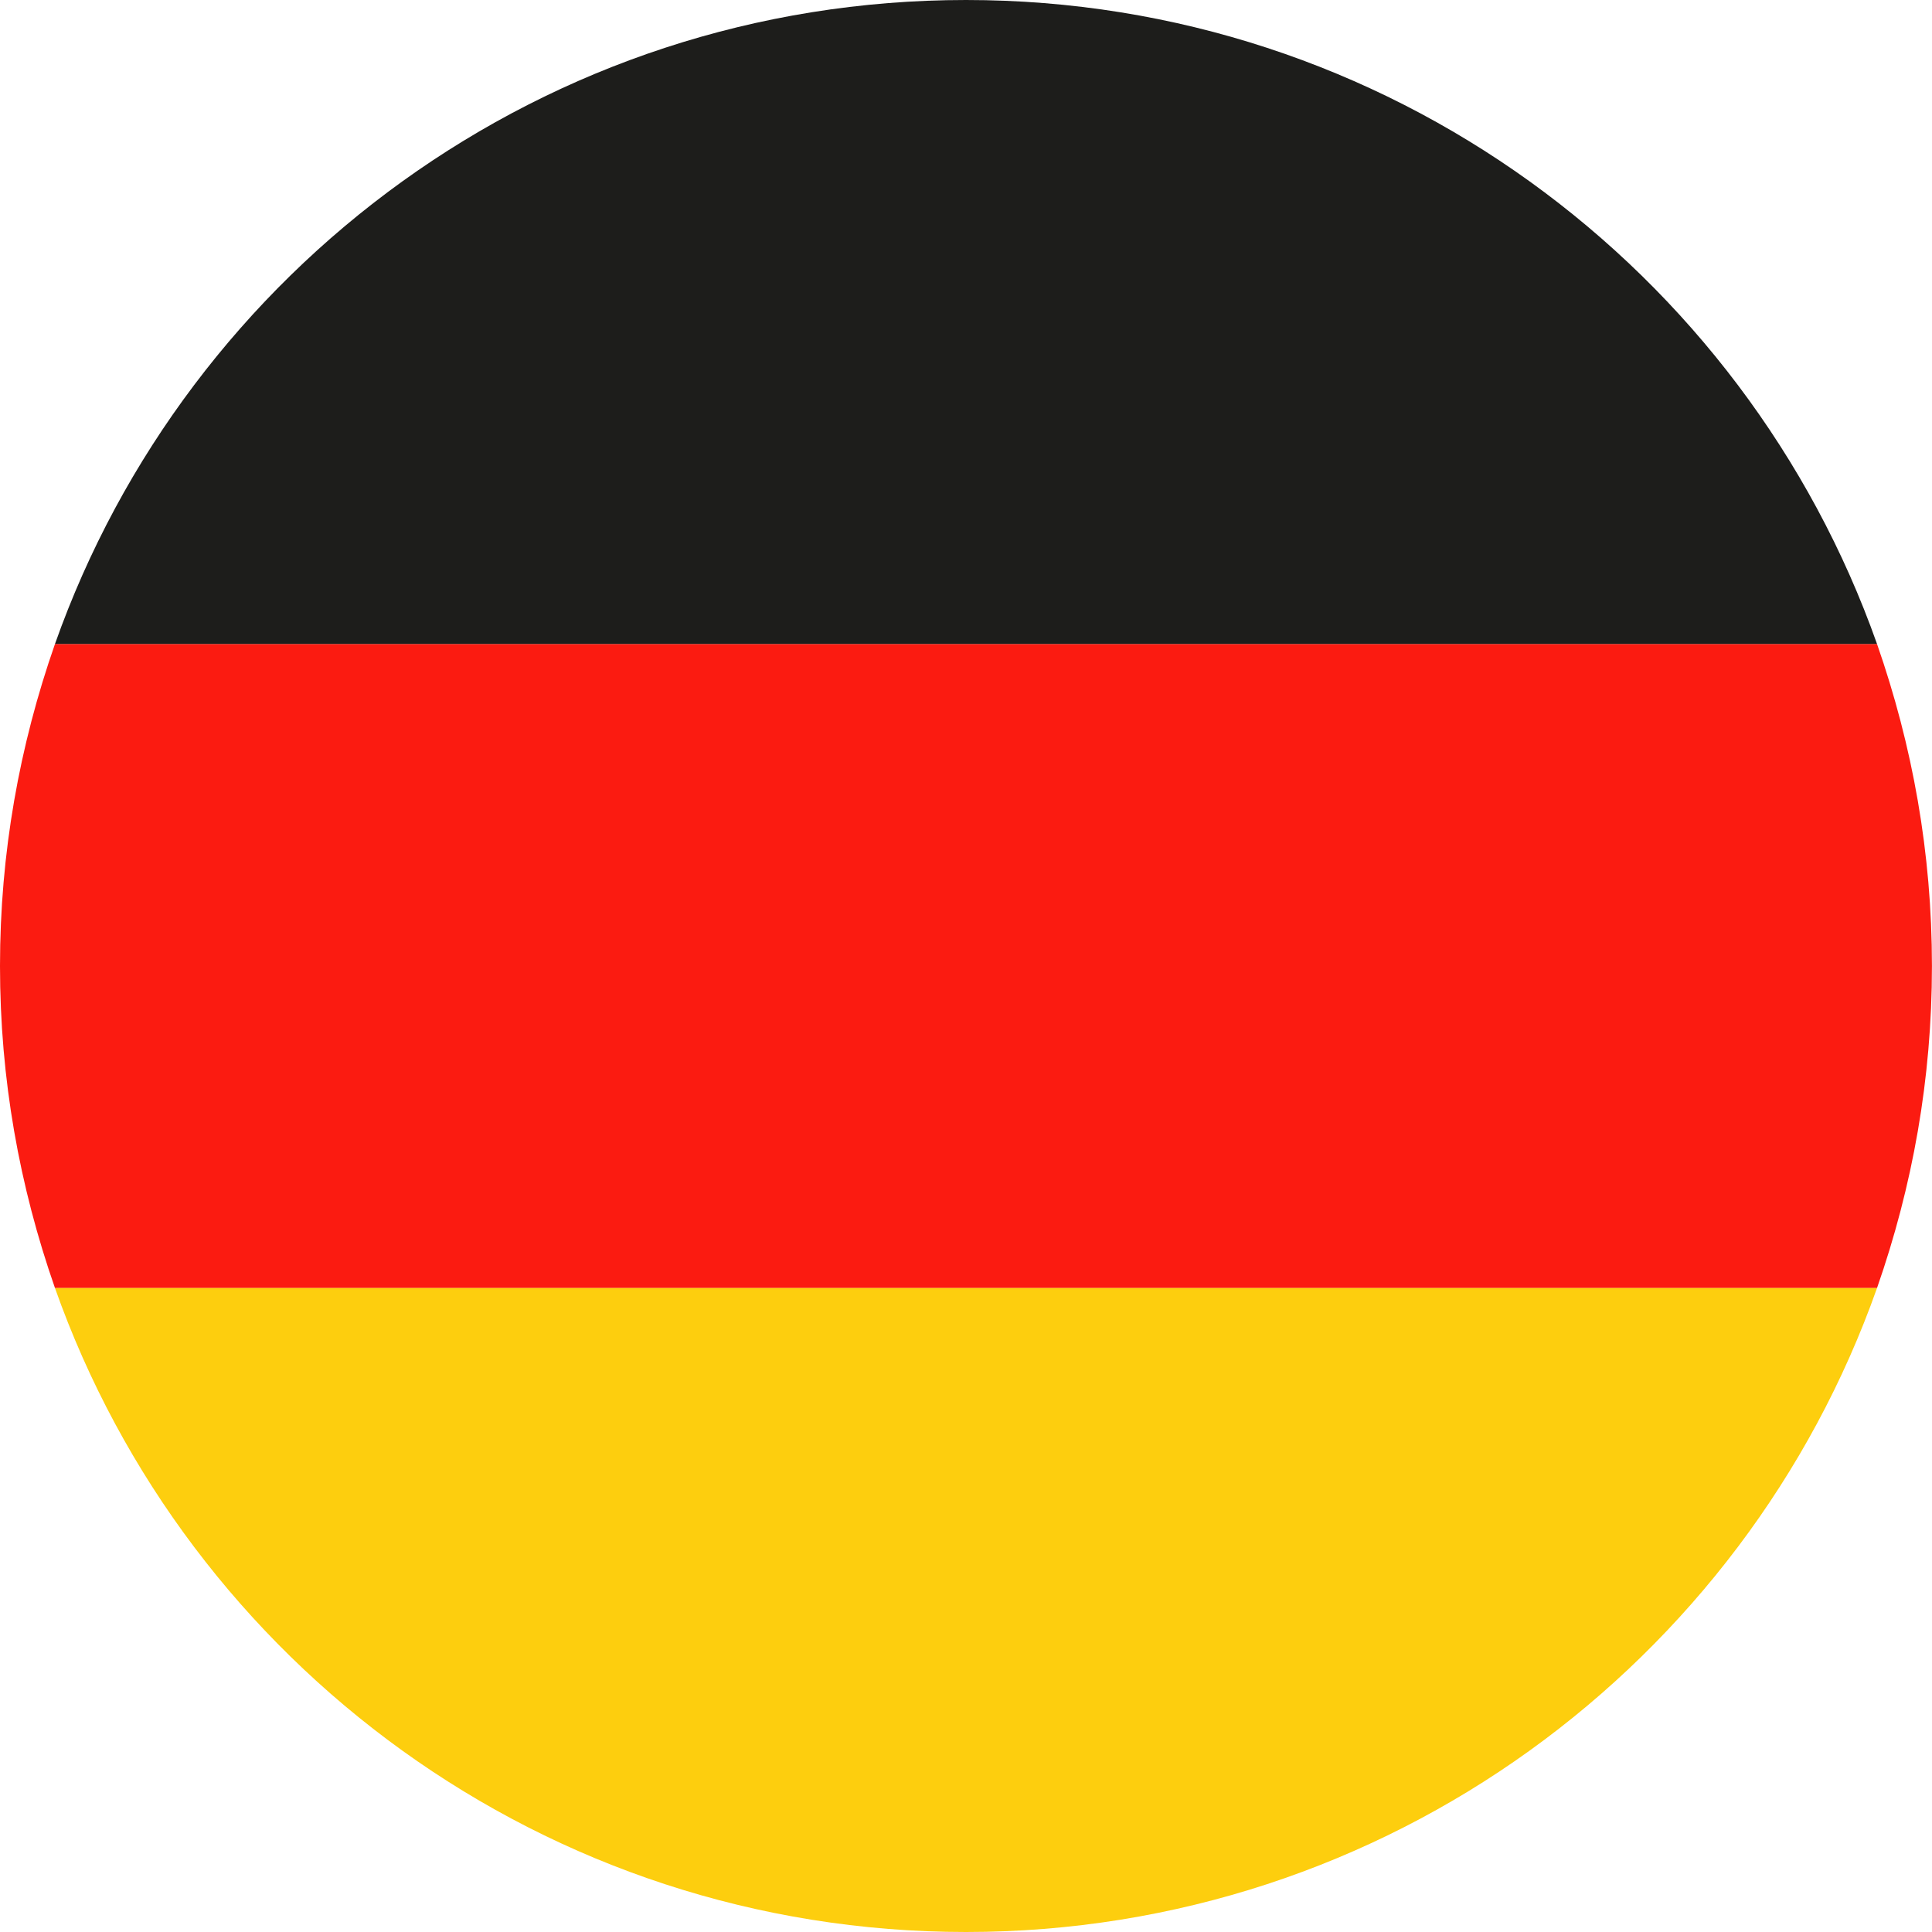
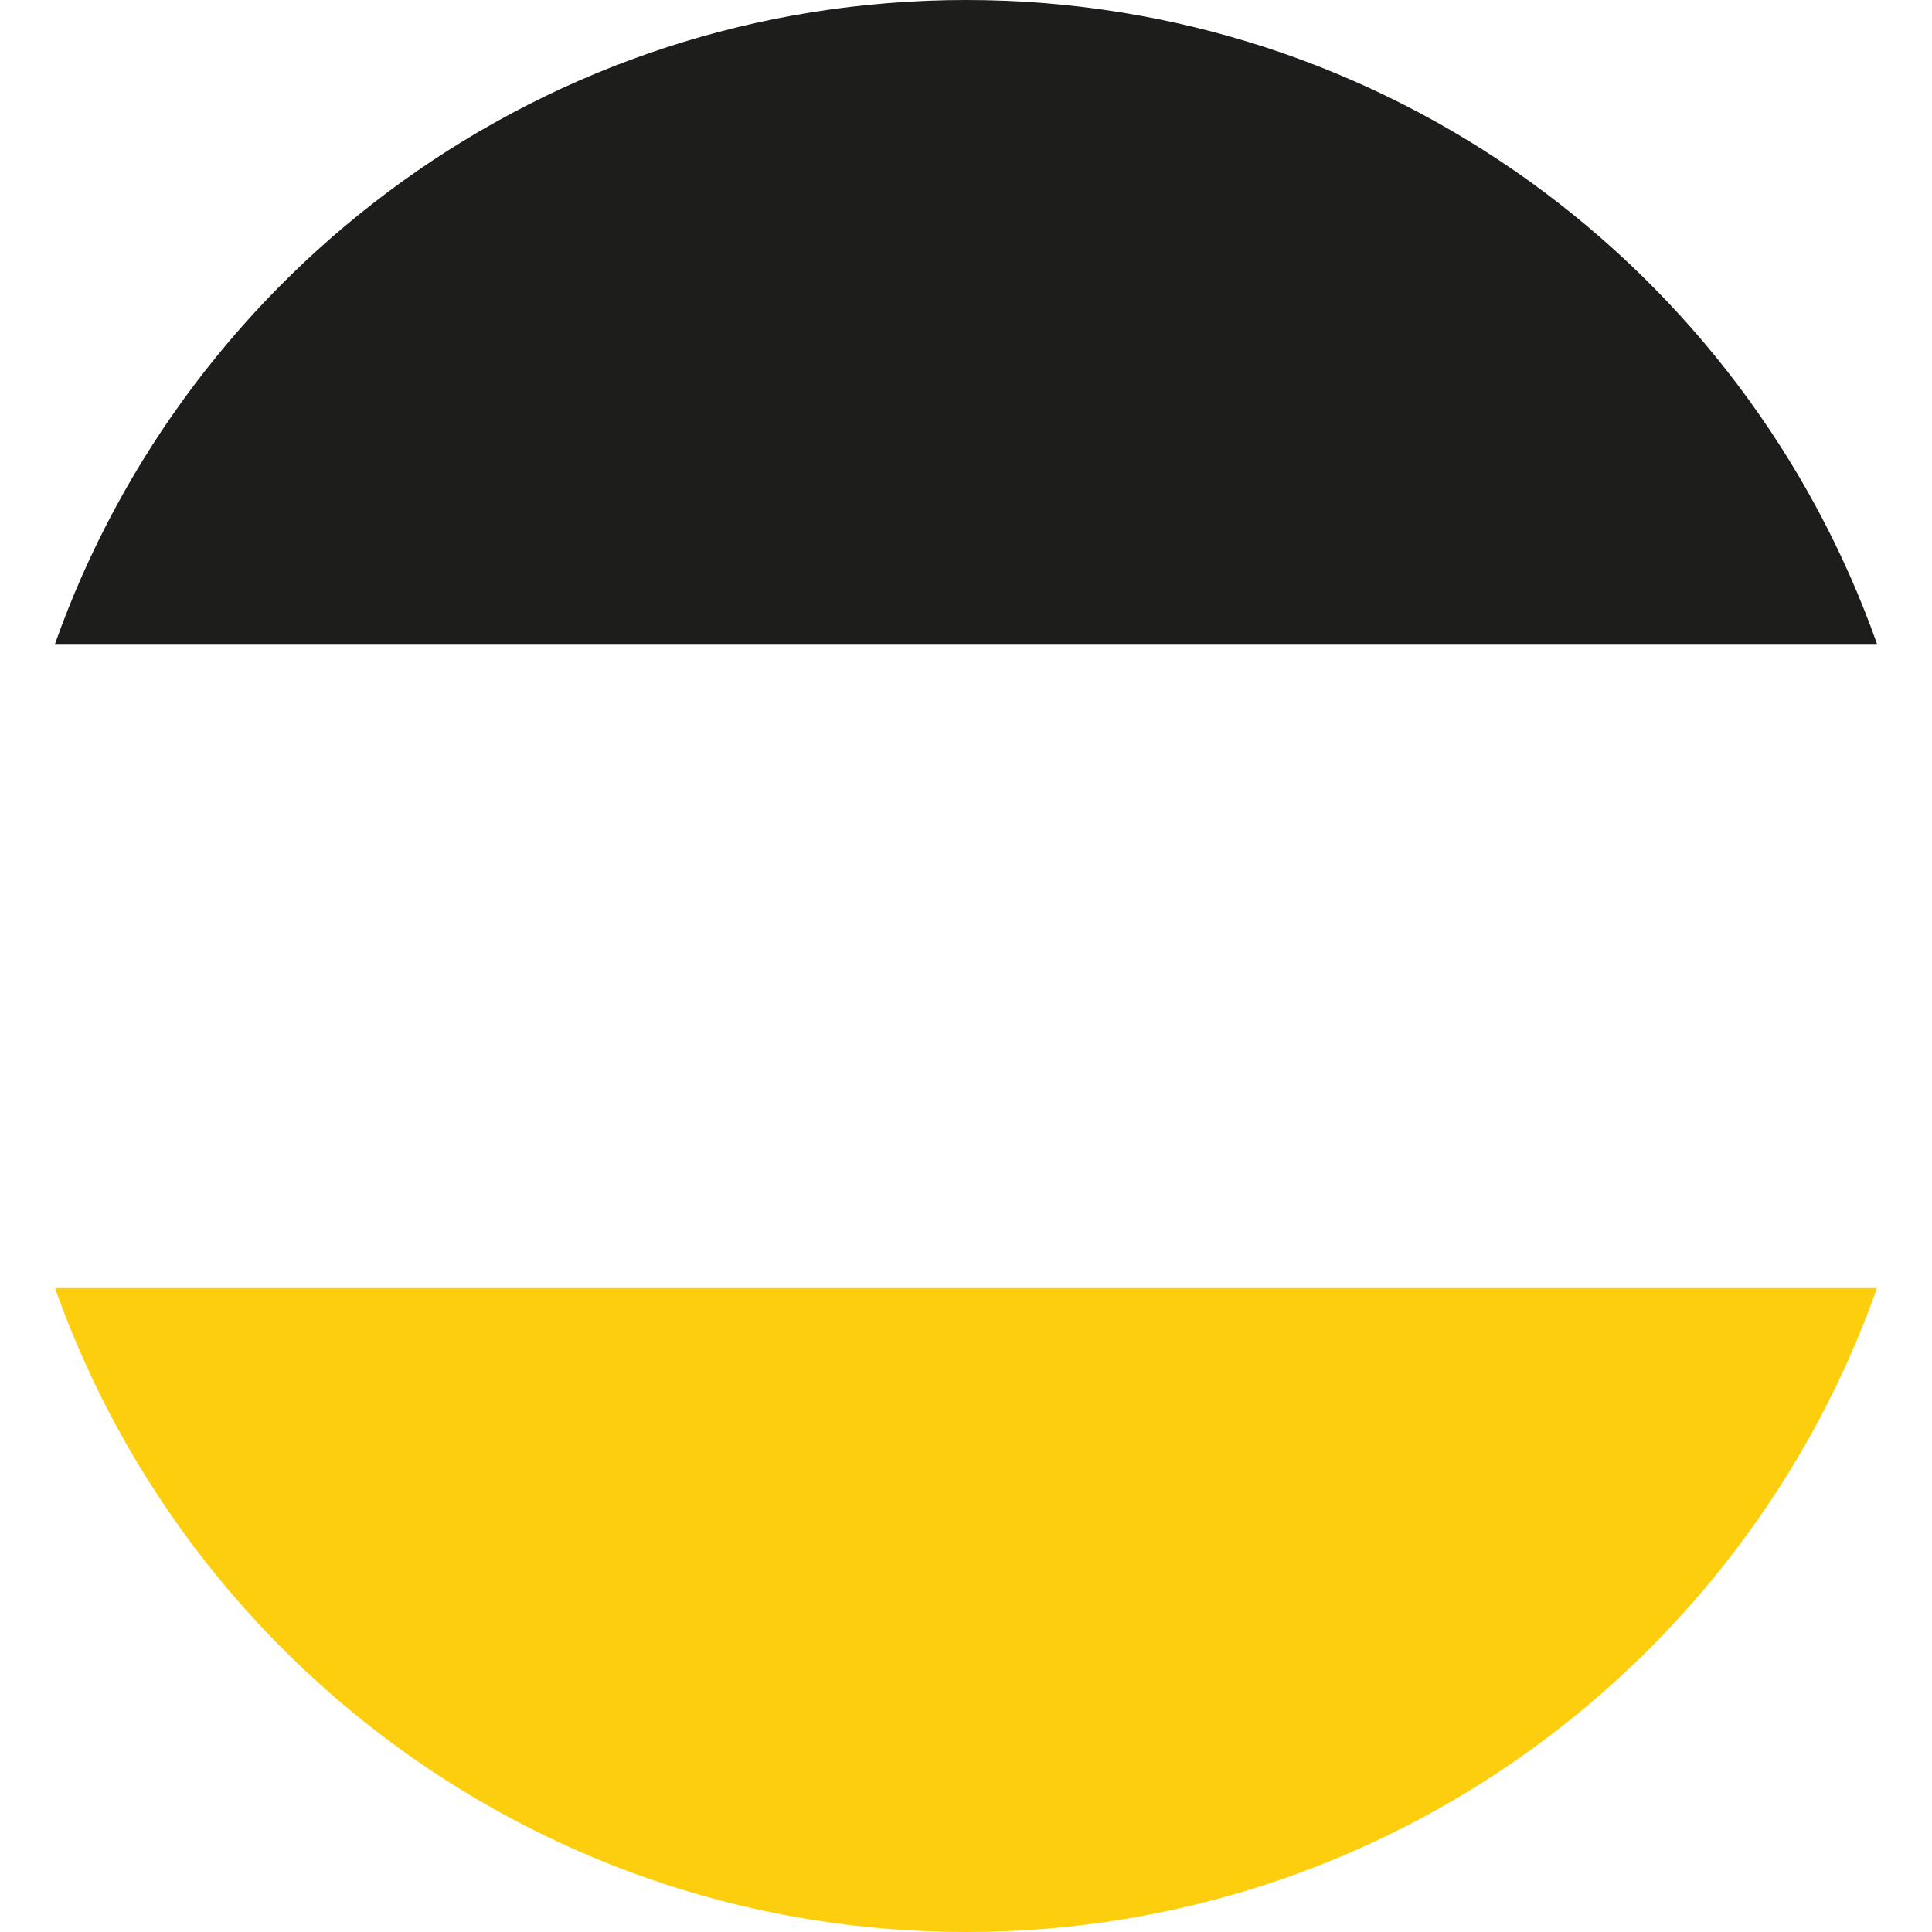
<svg xmlns="http://www.w3.org/2000/svg" width="35" height="35" viewBox="0 0 35 35" fill="none">
  <g clip-path="url(#clip0_2797_984)">
-     <path d="M0 17.5C0 19.546 0.351 21.488 0.996 23.334H34.004C34.648 21.488 34.999 19.546 34.999 17.5C34.999 15.454 34.648 13.512 34.004 11.666H0.996C0.351 13.512 0 15.454 0 17.5Z" fill="#FB1B11" />
    <path d="M17.5 0C9.88 0 3.398 4.87 0.996 11.666H34.004C31.602 4.87 25.12 0 17.5 0Z" fill="#1D1D1B" />
-     <path d="M17.5 35C25.12 35 31.602 30.13 34.004 23.334H0.996C3.398 30.131 9.88 35 17.5 35Z" fill="#FDCE0E" />
+     <path d="M17.5 35C25.12 35 31.602 30.13 34.004 23.334H0.996C3.398 30.131 9.88 35 17.5 35" fill="#FDCE0E" />
  </g>
  <defs>
    <clipPath id="clip0_2797_984">
      <rect width="35" height="35" fill="white" />
    </clipPath>
  </defs>
</svg>